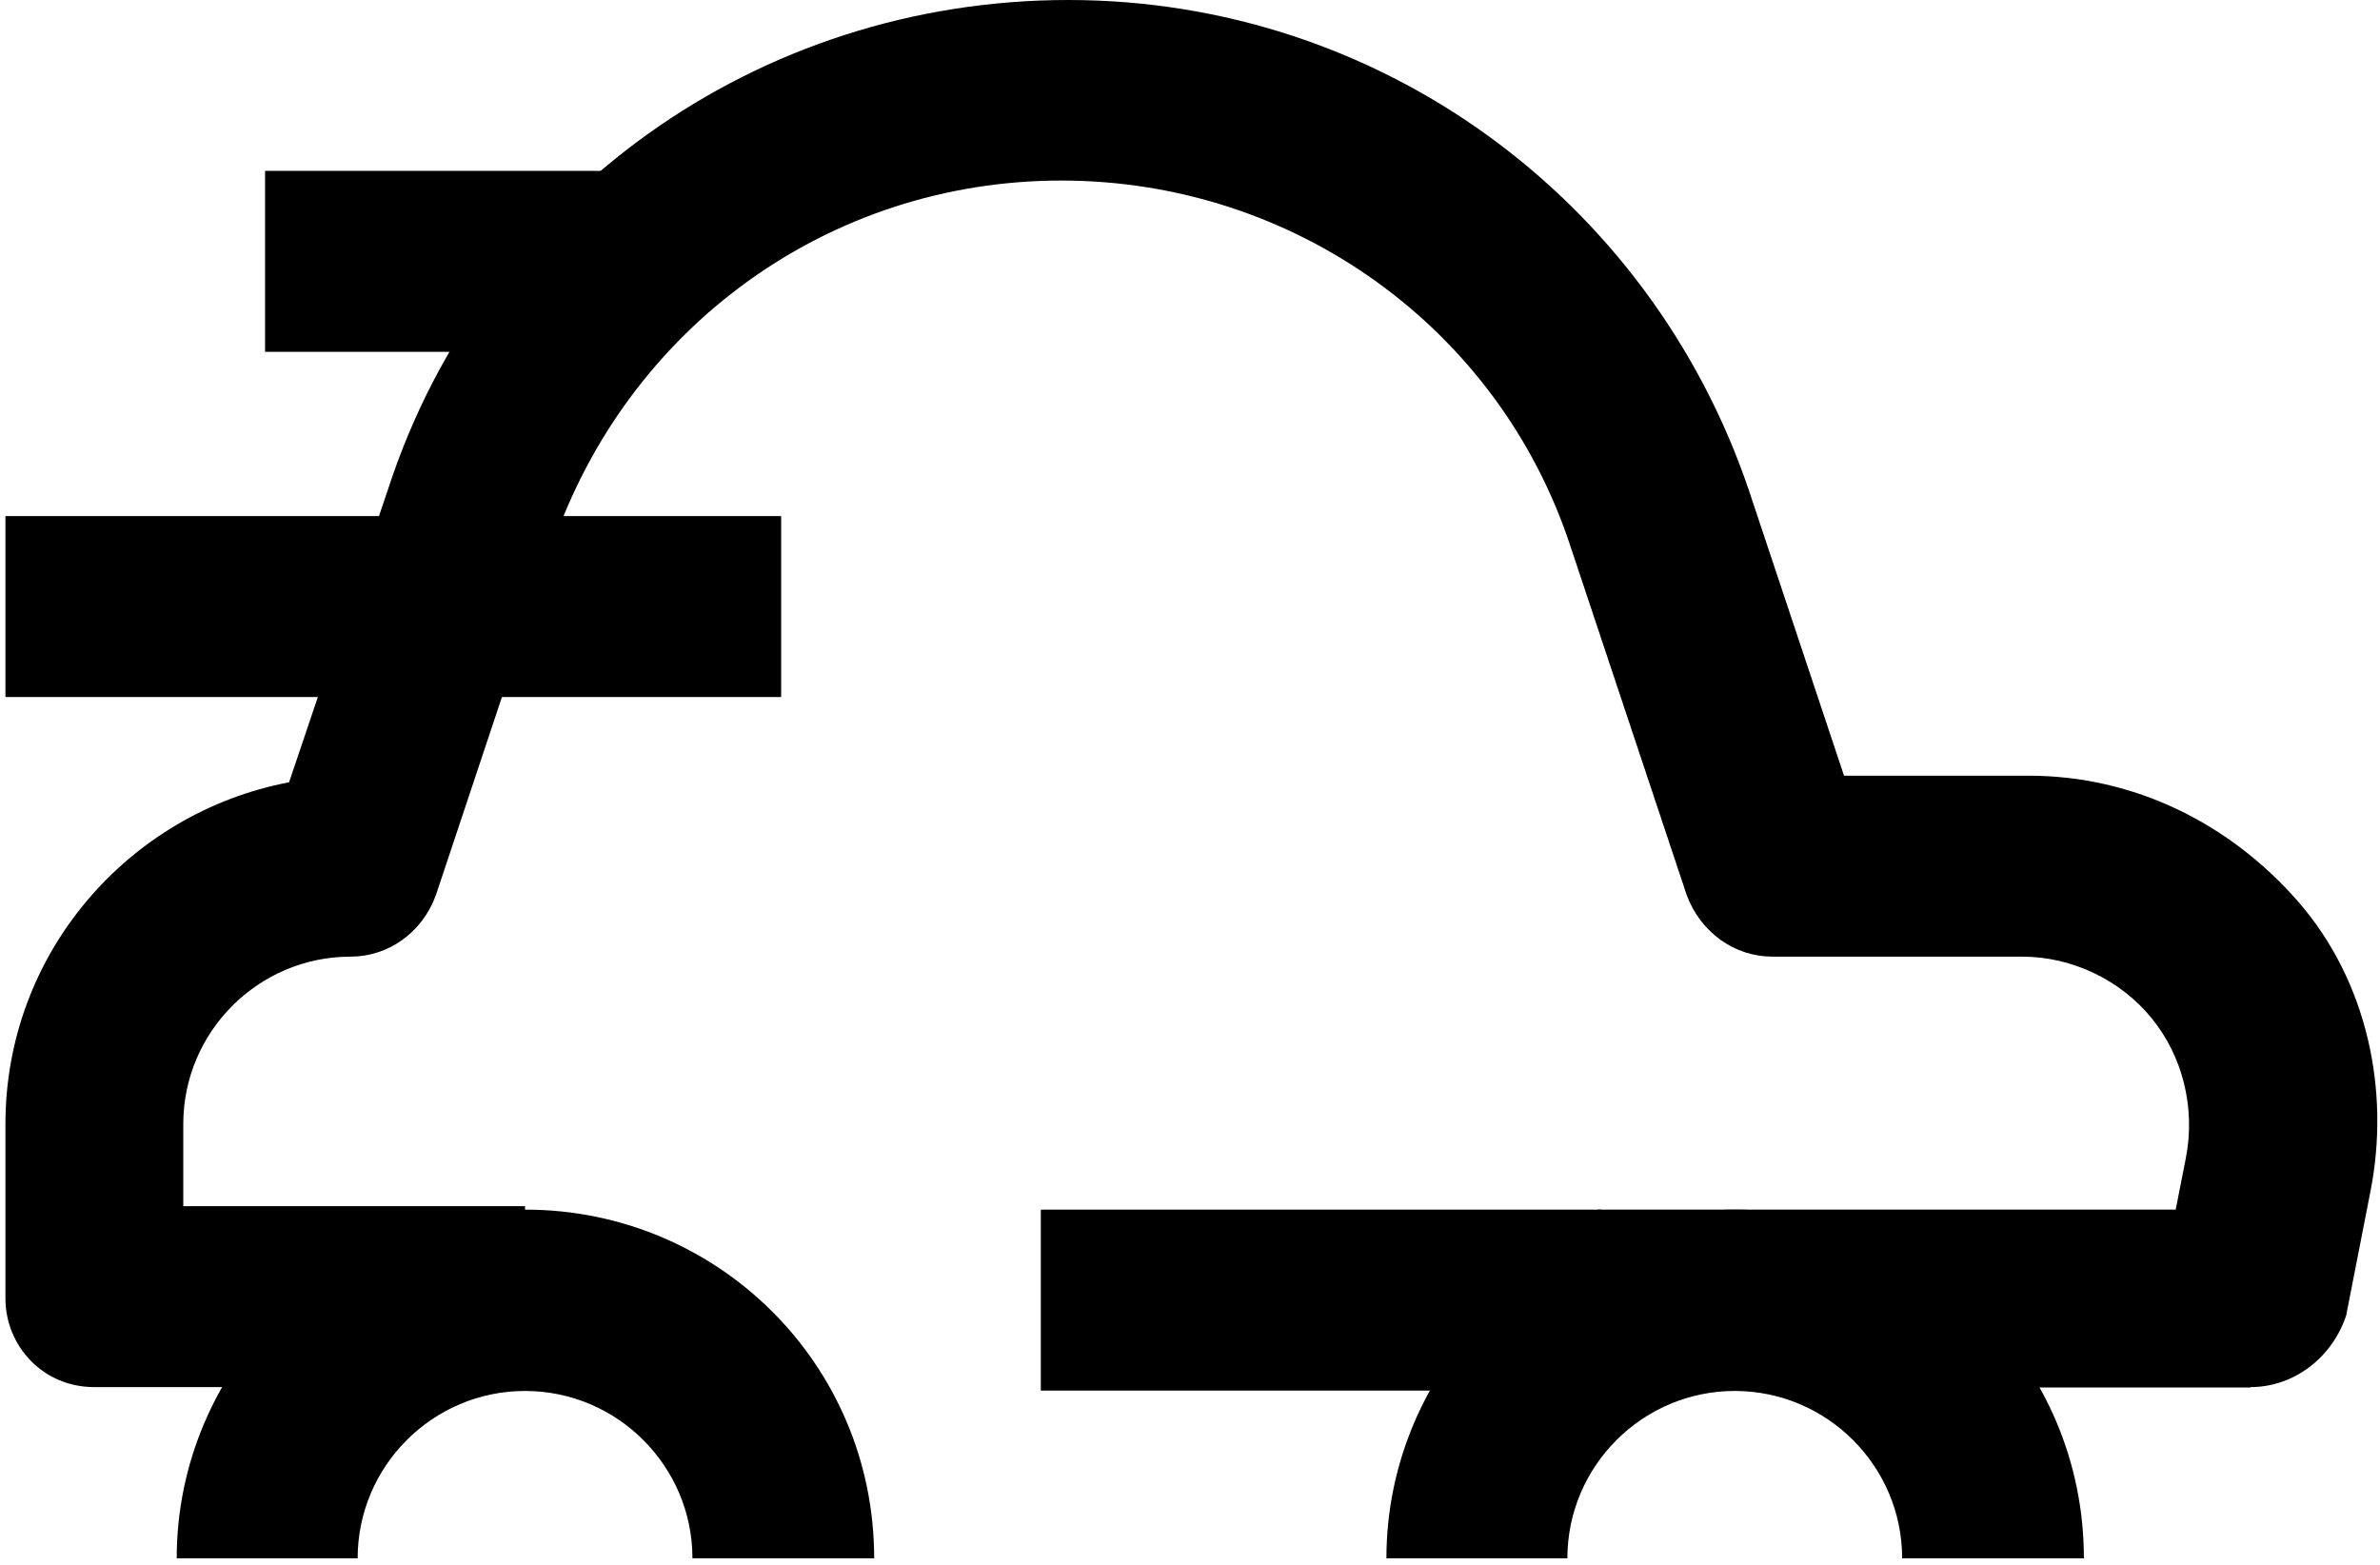
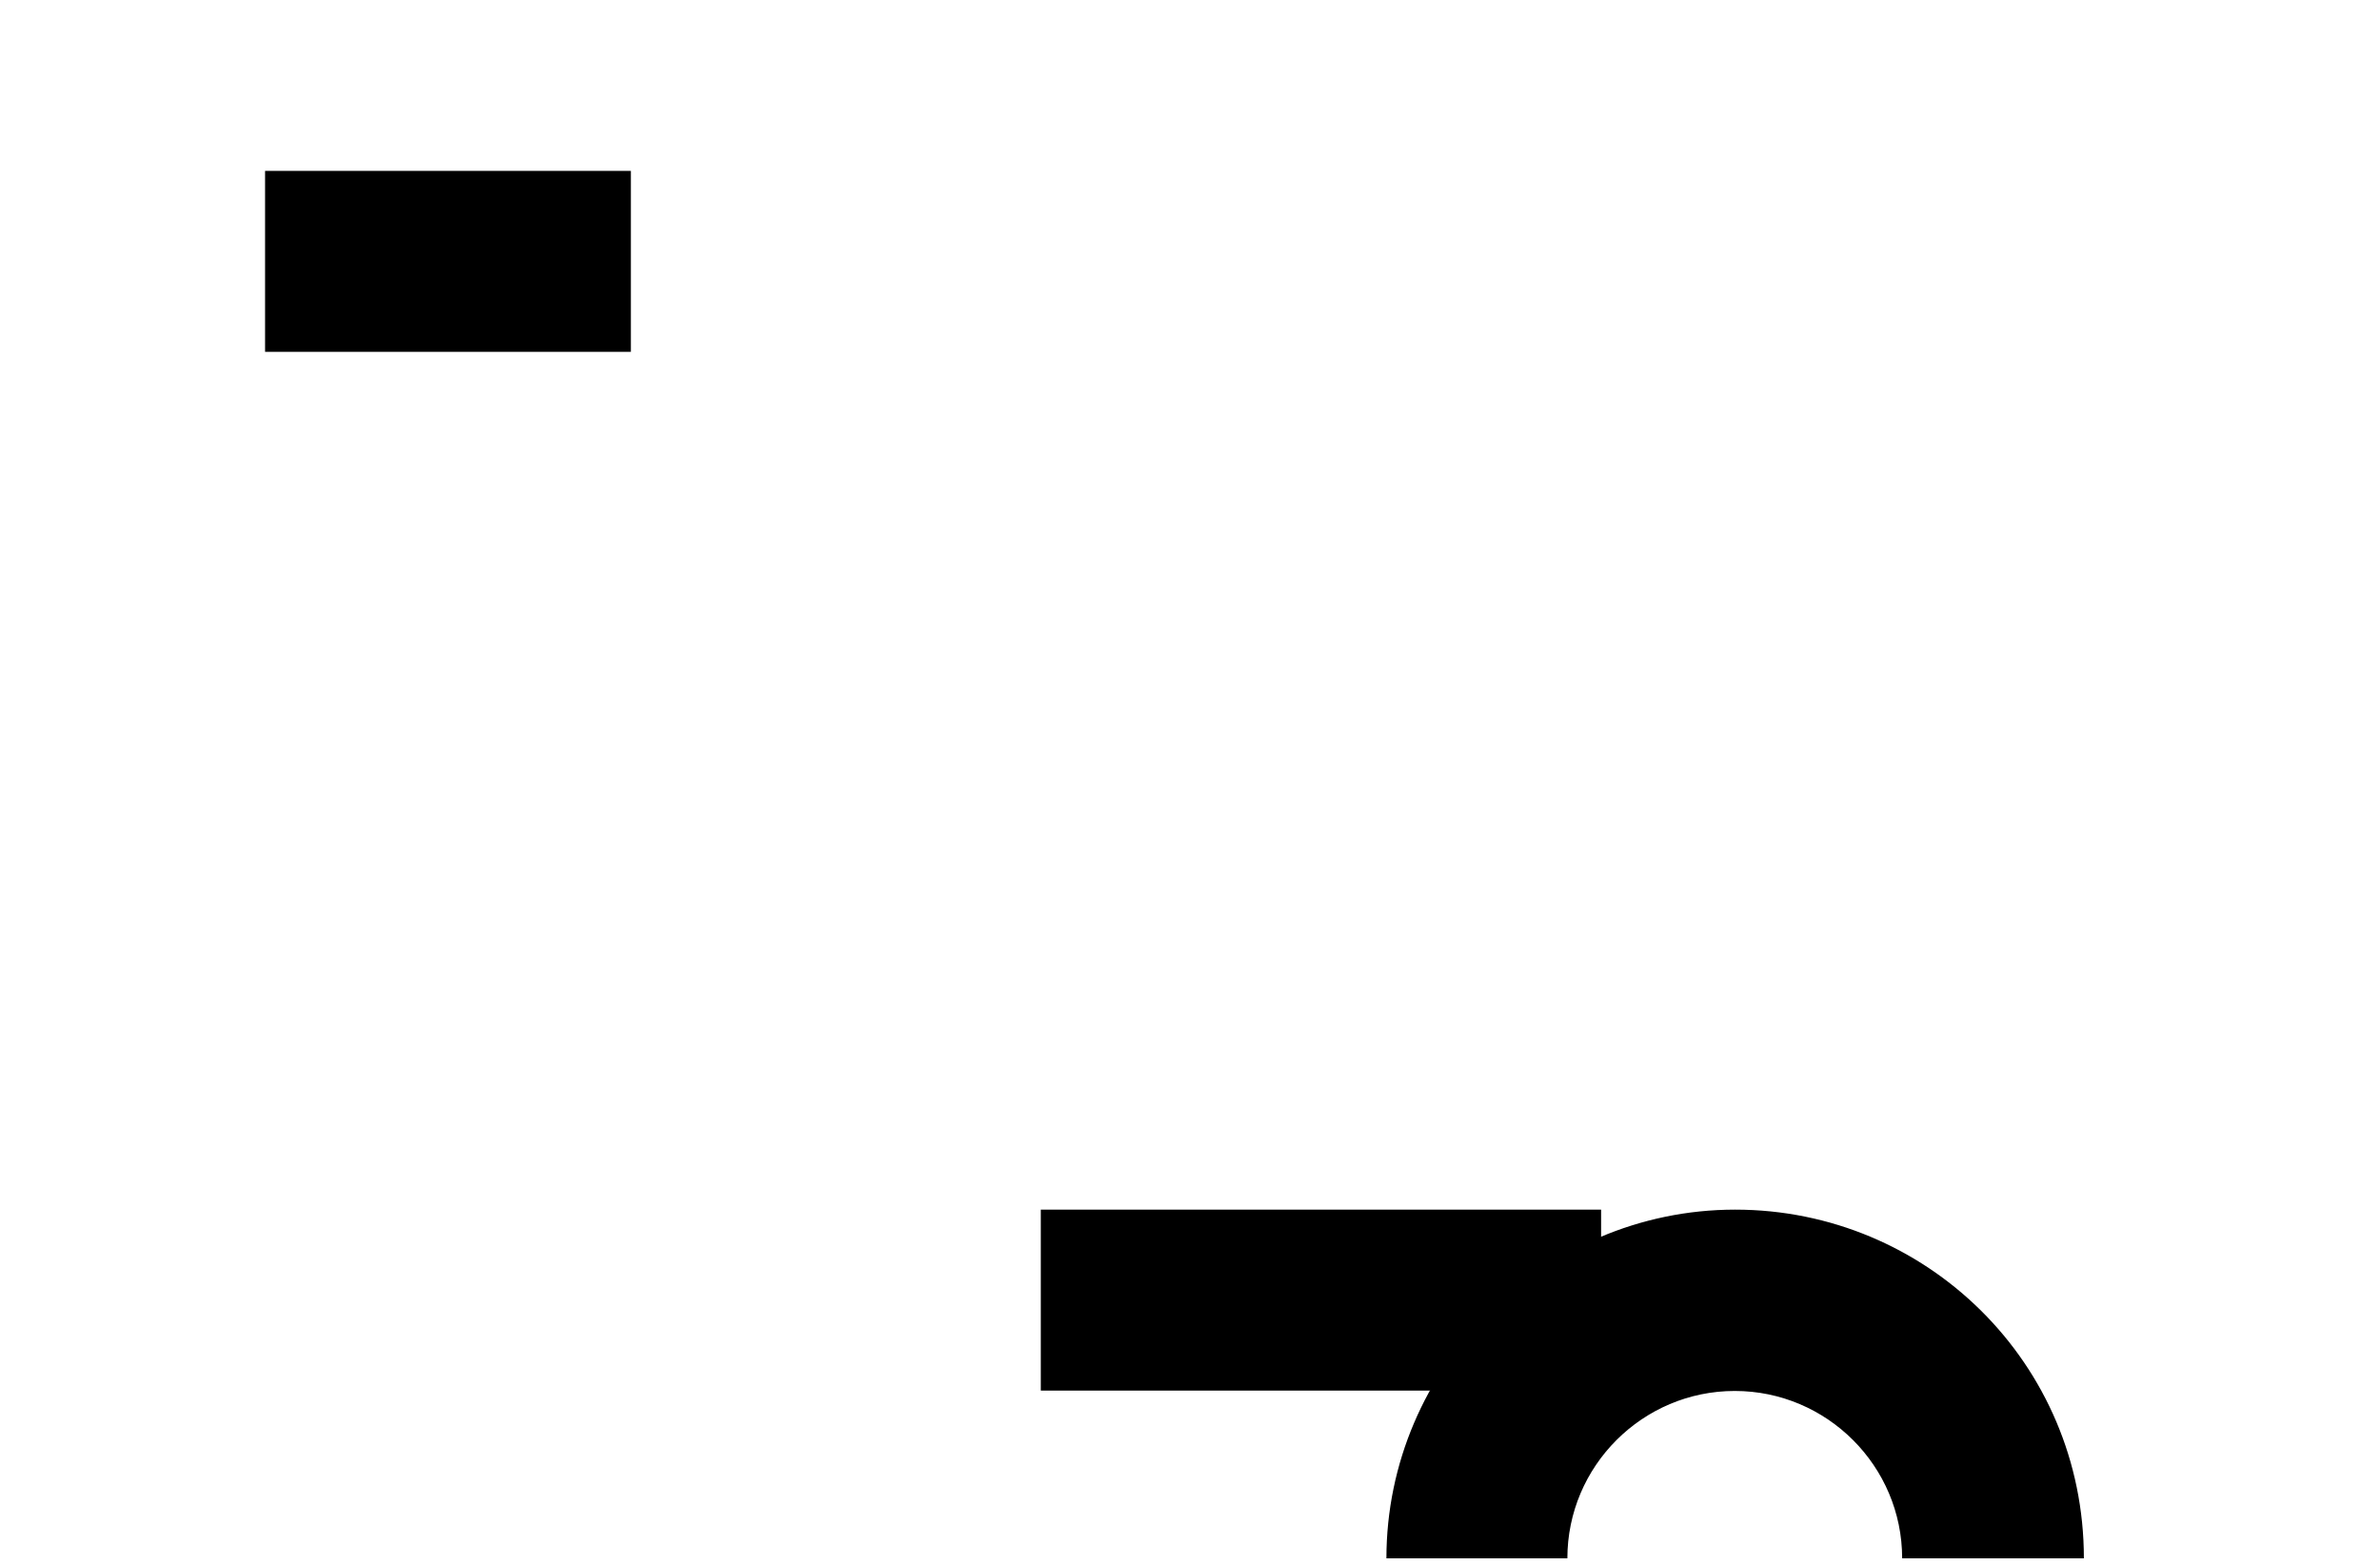
<svg xmlns="http://www.w3.org/2000/svg" width="219" height="144" viewBox="0 0 219 144" fill="none">
-   <path d="M80.367 143.402H63.716C63.716 134.916 56.799 127.999 48.313 127.999C39.827 127.999 32.91 134.916 32.91 143.402H16.26C16.26 125.789 30.735 111.313 48.349 111.313C65.962 111.313 80.438 125.468 80.438 143.402H80.367Z" fill="black" />
-   <path d="M207.118 127.679H147.04V111.313H200.201L201.128 106.607C202.055 101.901 200.807 97.159 197.99 93.7C195.174 90.242 190.753 88.031 186.046 88.031H163.085C159.626 88.031 156.489 85.82 155.205 82.362L144.509 50.273C137.913 30.164 119.051 16.615 97.659 16.615C76.266 16.615 57.725 30.128 50.809 50.273L40.112 82.362C38.864 85.82 35.727 88.031 32.268 88.031C23.782 88.031 16.865 94.948 16.865 103.434V110.993H48.313V127.643H8.665C3.958 127.643 0.5 123.864 0.5 119.478V103.434C0.5 87.71 11.838 74.803 26.599 71.987L35.727 44.96C44.533 17.934 69.705 6.10352e-05 98.3 6.10352e-05C126.895 6.10352e-05 151.746 18.255 160.874 44.96L169.681 71.38H186.652C196.386 71.38 205.193 75.766 211.503 83.004C217.779 90.242 219.989 100.296 218.1 109.745L215.889 121.047C214.641 124.827 211.183 127.643 207.082 127.643L207.118 127.679Z" fill="black" />
  <path d="M191.681 143.402H175.03C175.03 134.916 168.113 127.999 159.628 127.999C151.142 127.999 144.225 134.916 144.225 143.402H127.574C127.574 125.789 142.05 111.313 159.663 111.313C177.277 111.313 191.752 125.468 191.752 143.402H191.681Z" fill="black" />
  <path d="M147.328 111.313H95.772V127.964H147.328V111.313Z" fill="black" />
-   <path d="M71.88 47.492H0.5V64.143H71.88V47.492Z" fill="black" />
  <path d="M58.048 15.725H24.391V32.376H58.048V15.725Z" fill="black" />
</svg>